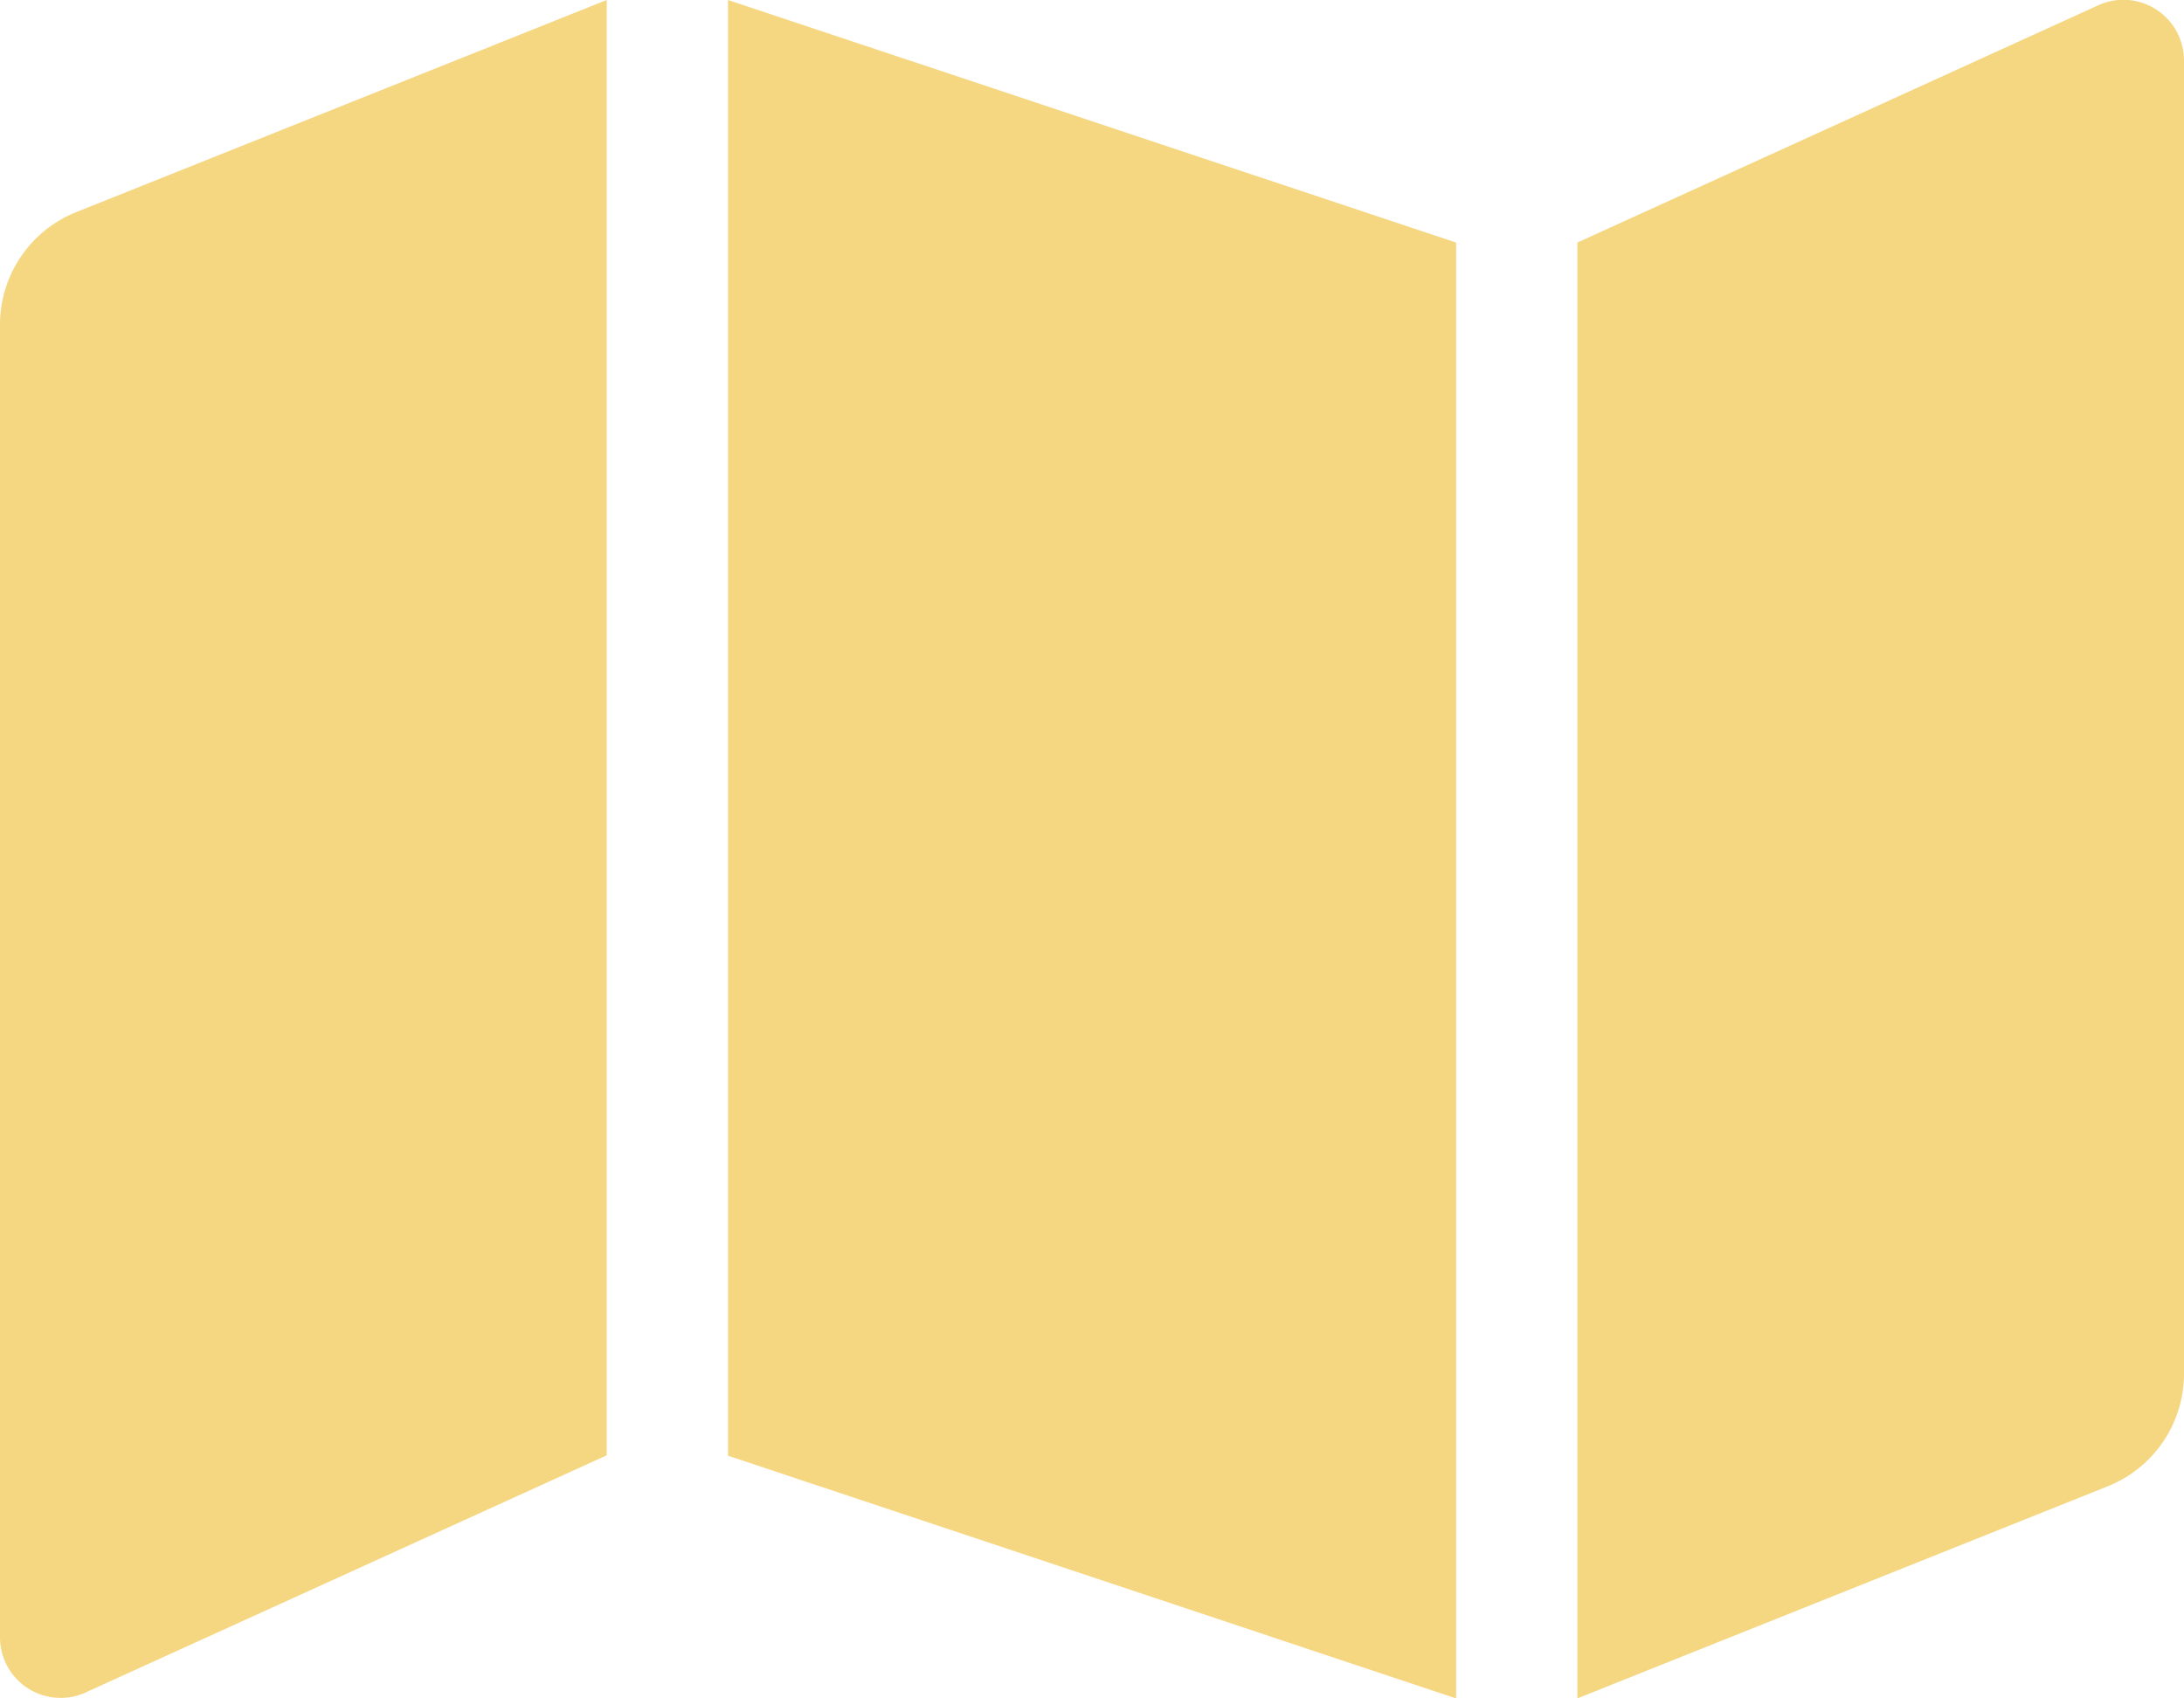
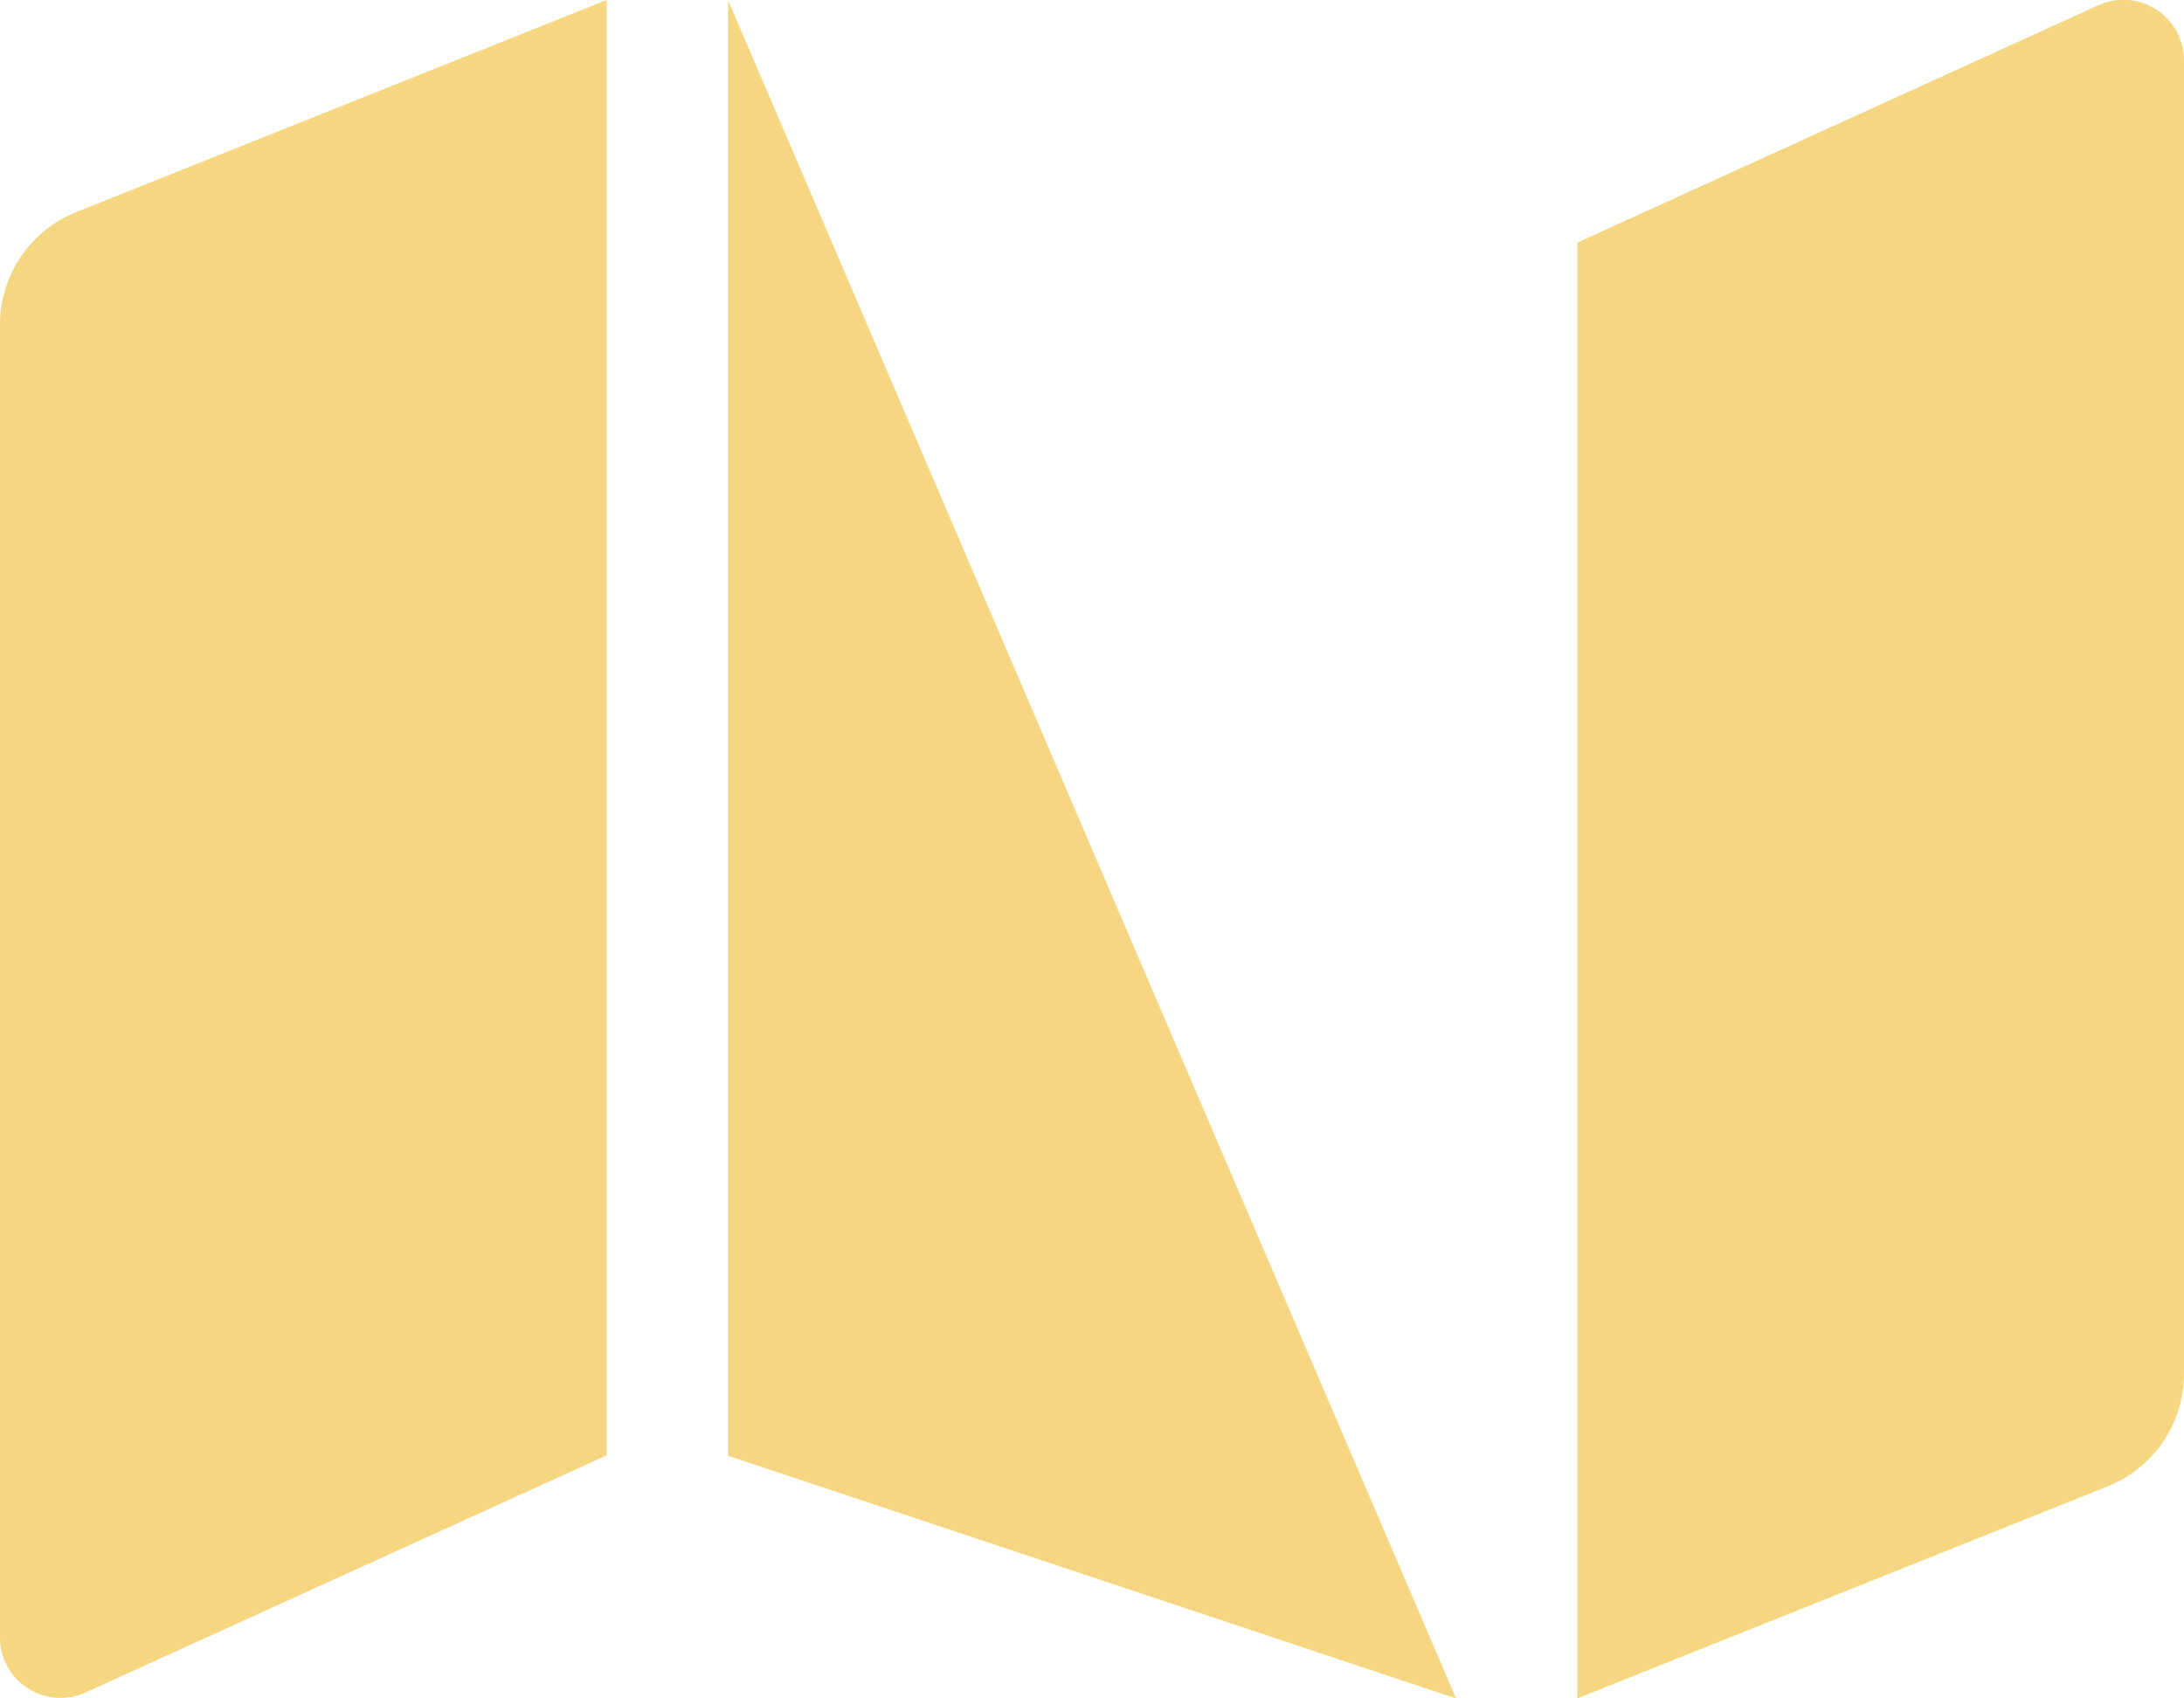
<svg xmlns="http://www.w3.org/2000/svg" width="16.637" height="12.94" viewBox="0 0 16.637 12.94">
-   <path id="map" d="M0,4.474v10a.462.462,0,0,0,.634.429l3.988-1.815V2L.581,3.616A.924.924,0,0,0,0,4.474Zm5.546,8.617,5.546,1.849V3.848L5.546,2ZM16,2.033,12.016,3.848V14.94l4.04-1.616a.924.924,0,0,0,.581-.858v-10A.462.462,0,0,0,16,2.033Z" transform="translate(0 -2)" fill="#f5d681" />
+   <path id="map" d="M0,4.474v10a.462.462,0,0,0,.634.429l3.988-1.815V2L.581,3.616A.924.924,0,0,0,0,4.474Zm5.546,8.617,5.546,1.849L5.546,2ZM16,2.033,12.016,3.848V14.94l4.04-1.616a.924.924,0,0,0,.581-.858v-10A.462.462,0,0,0,16,2.033Z" transform="translate(0 -2)" fill="#f5d681" />
</svg>